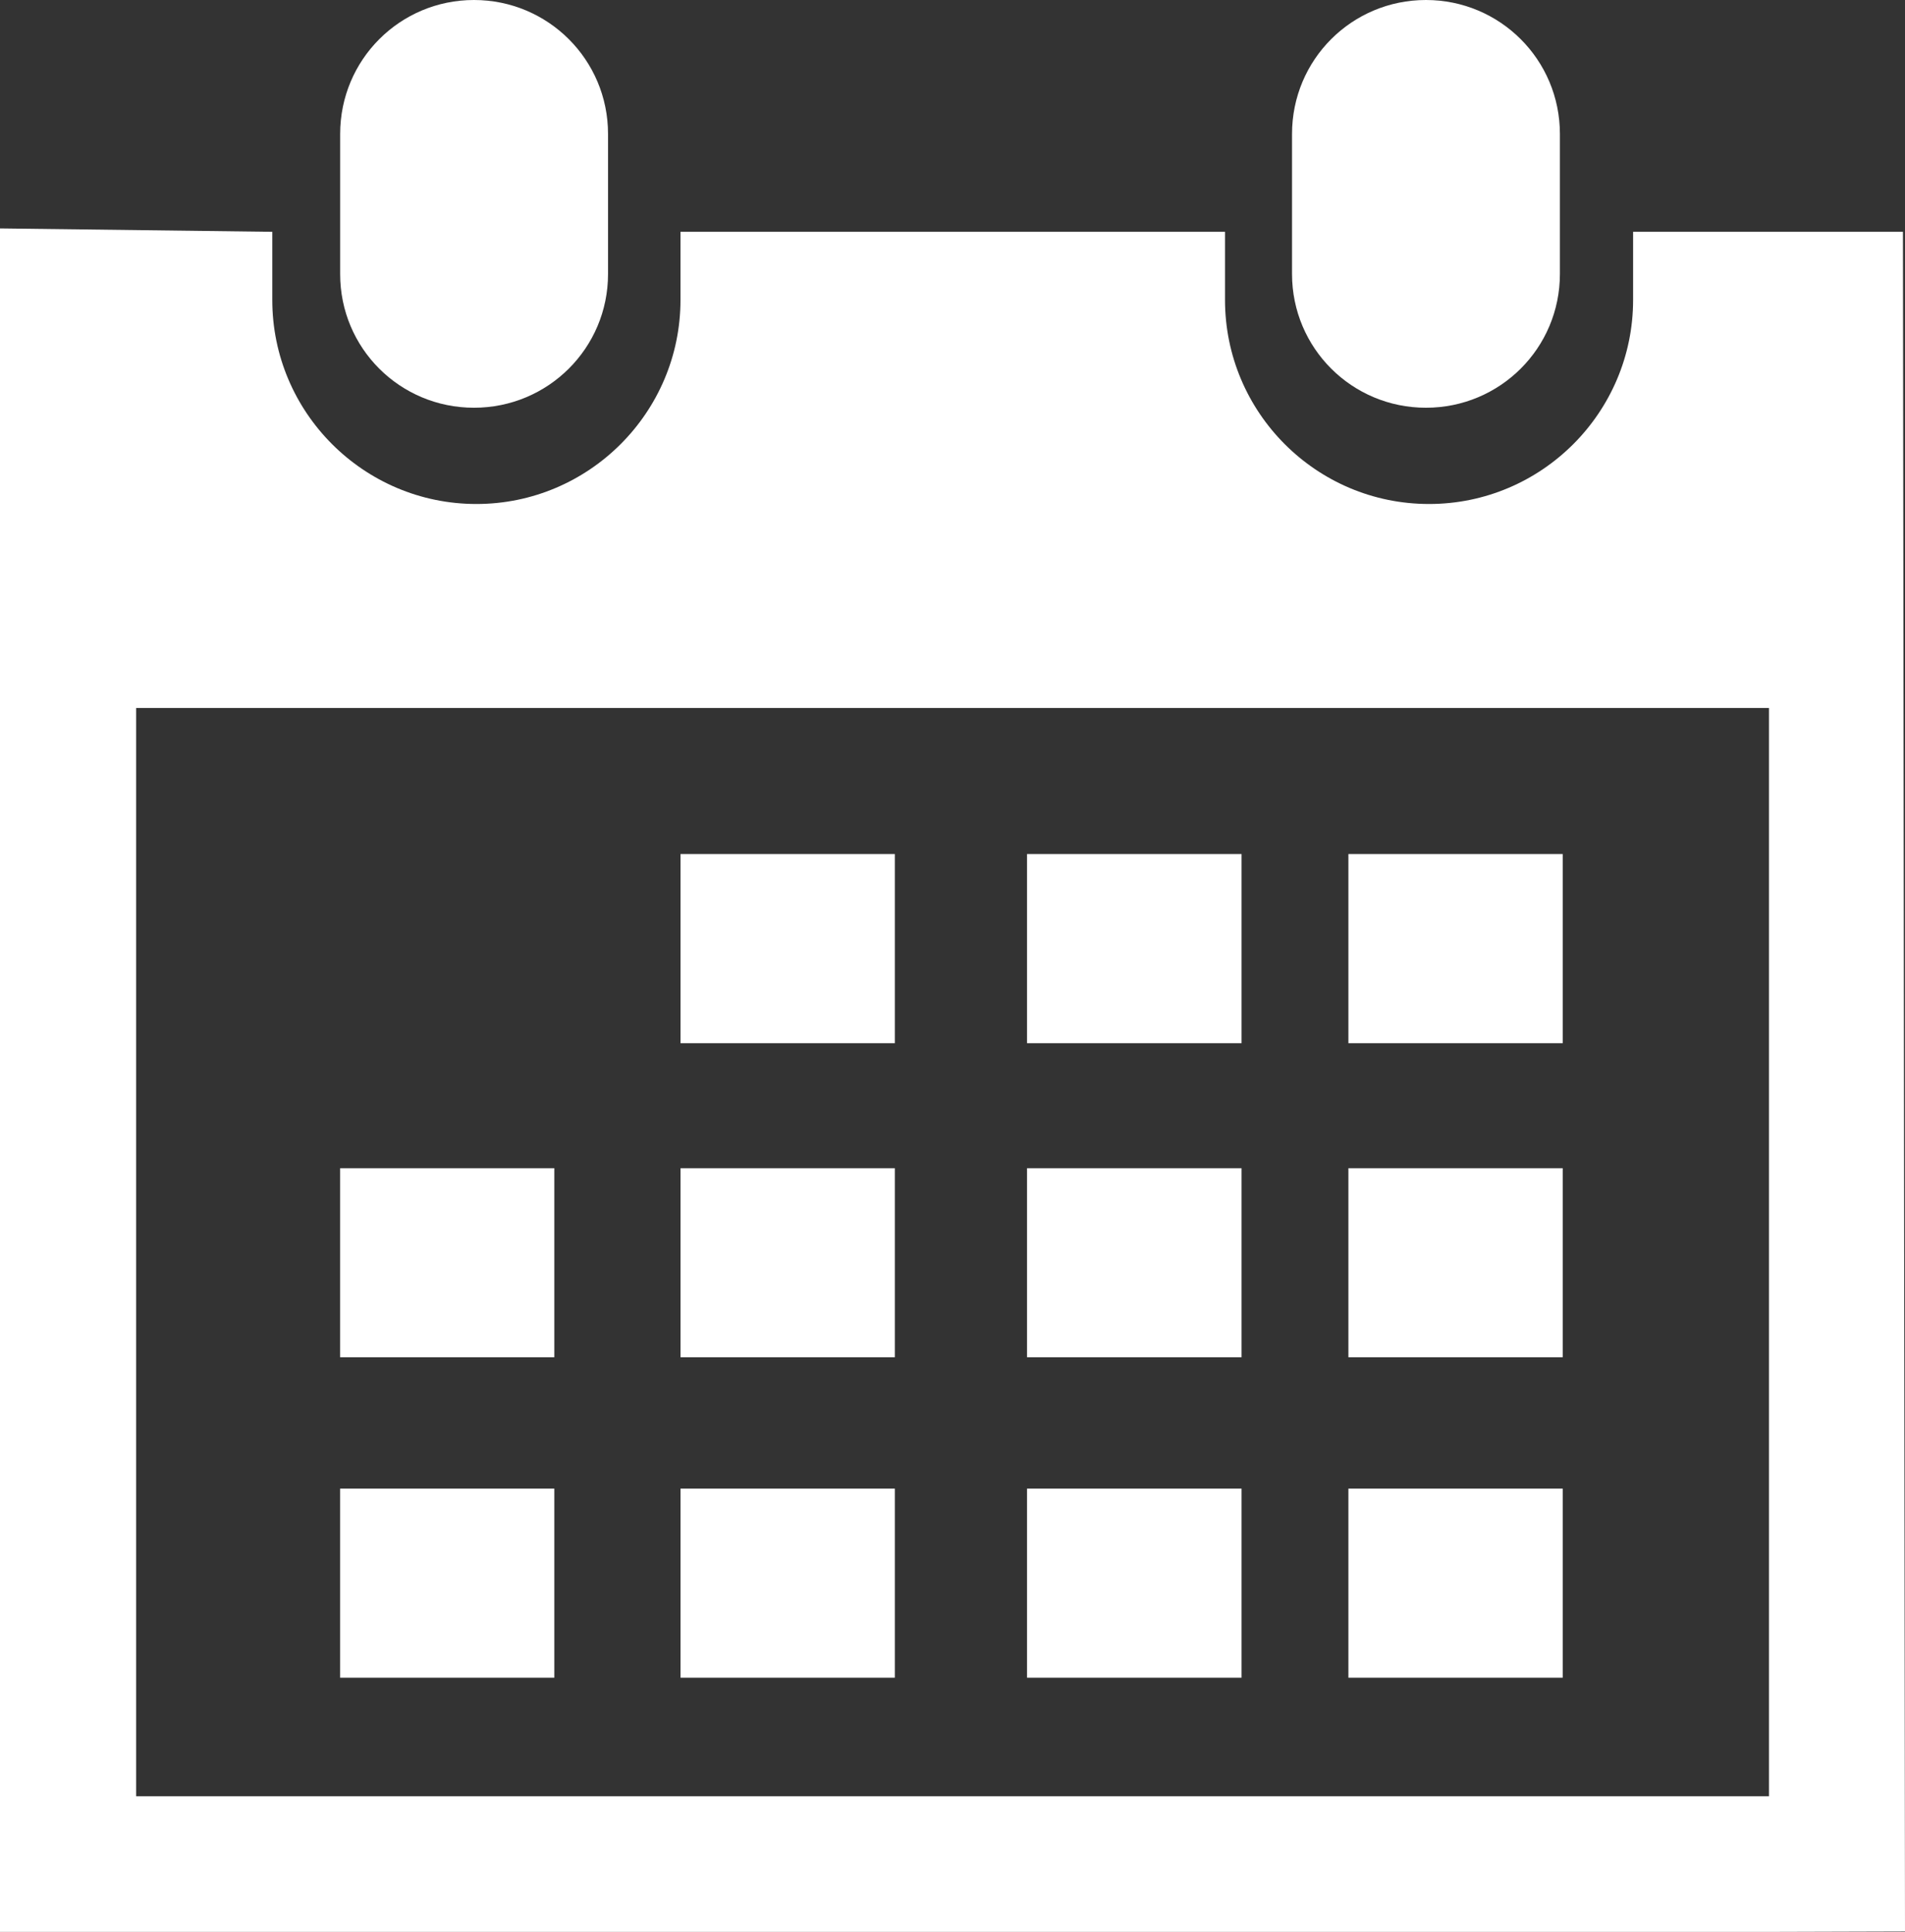
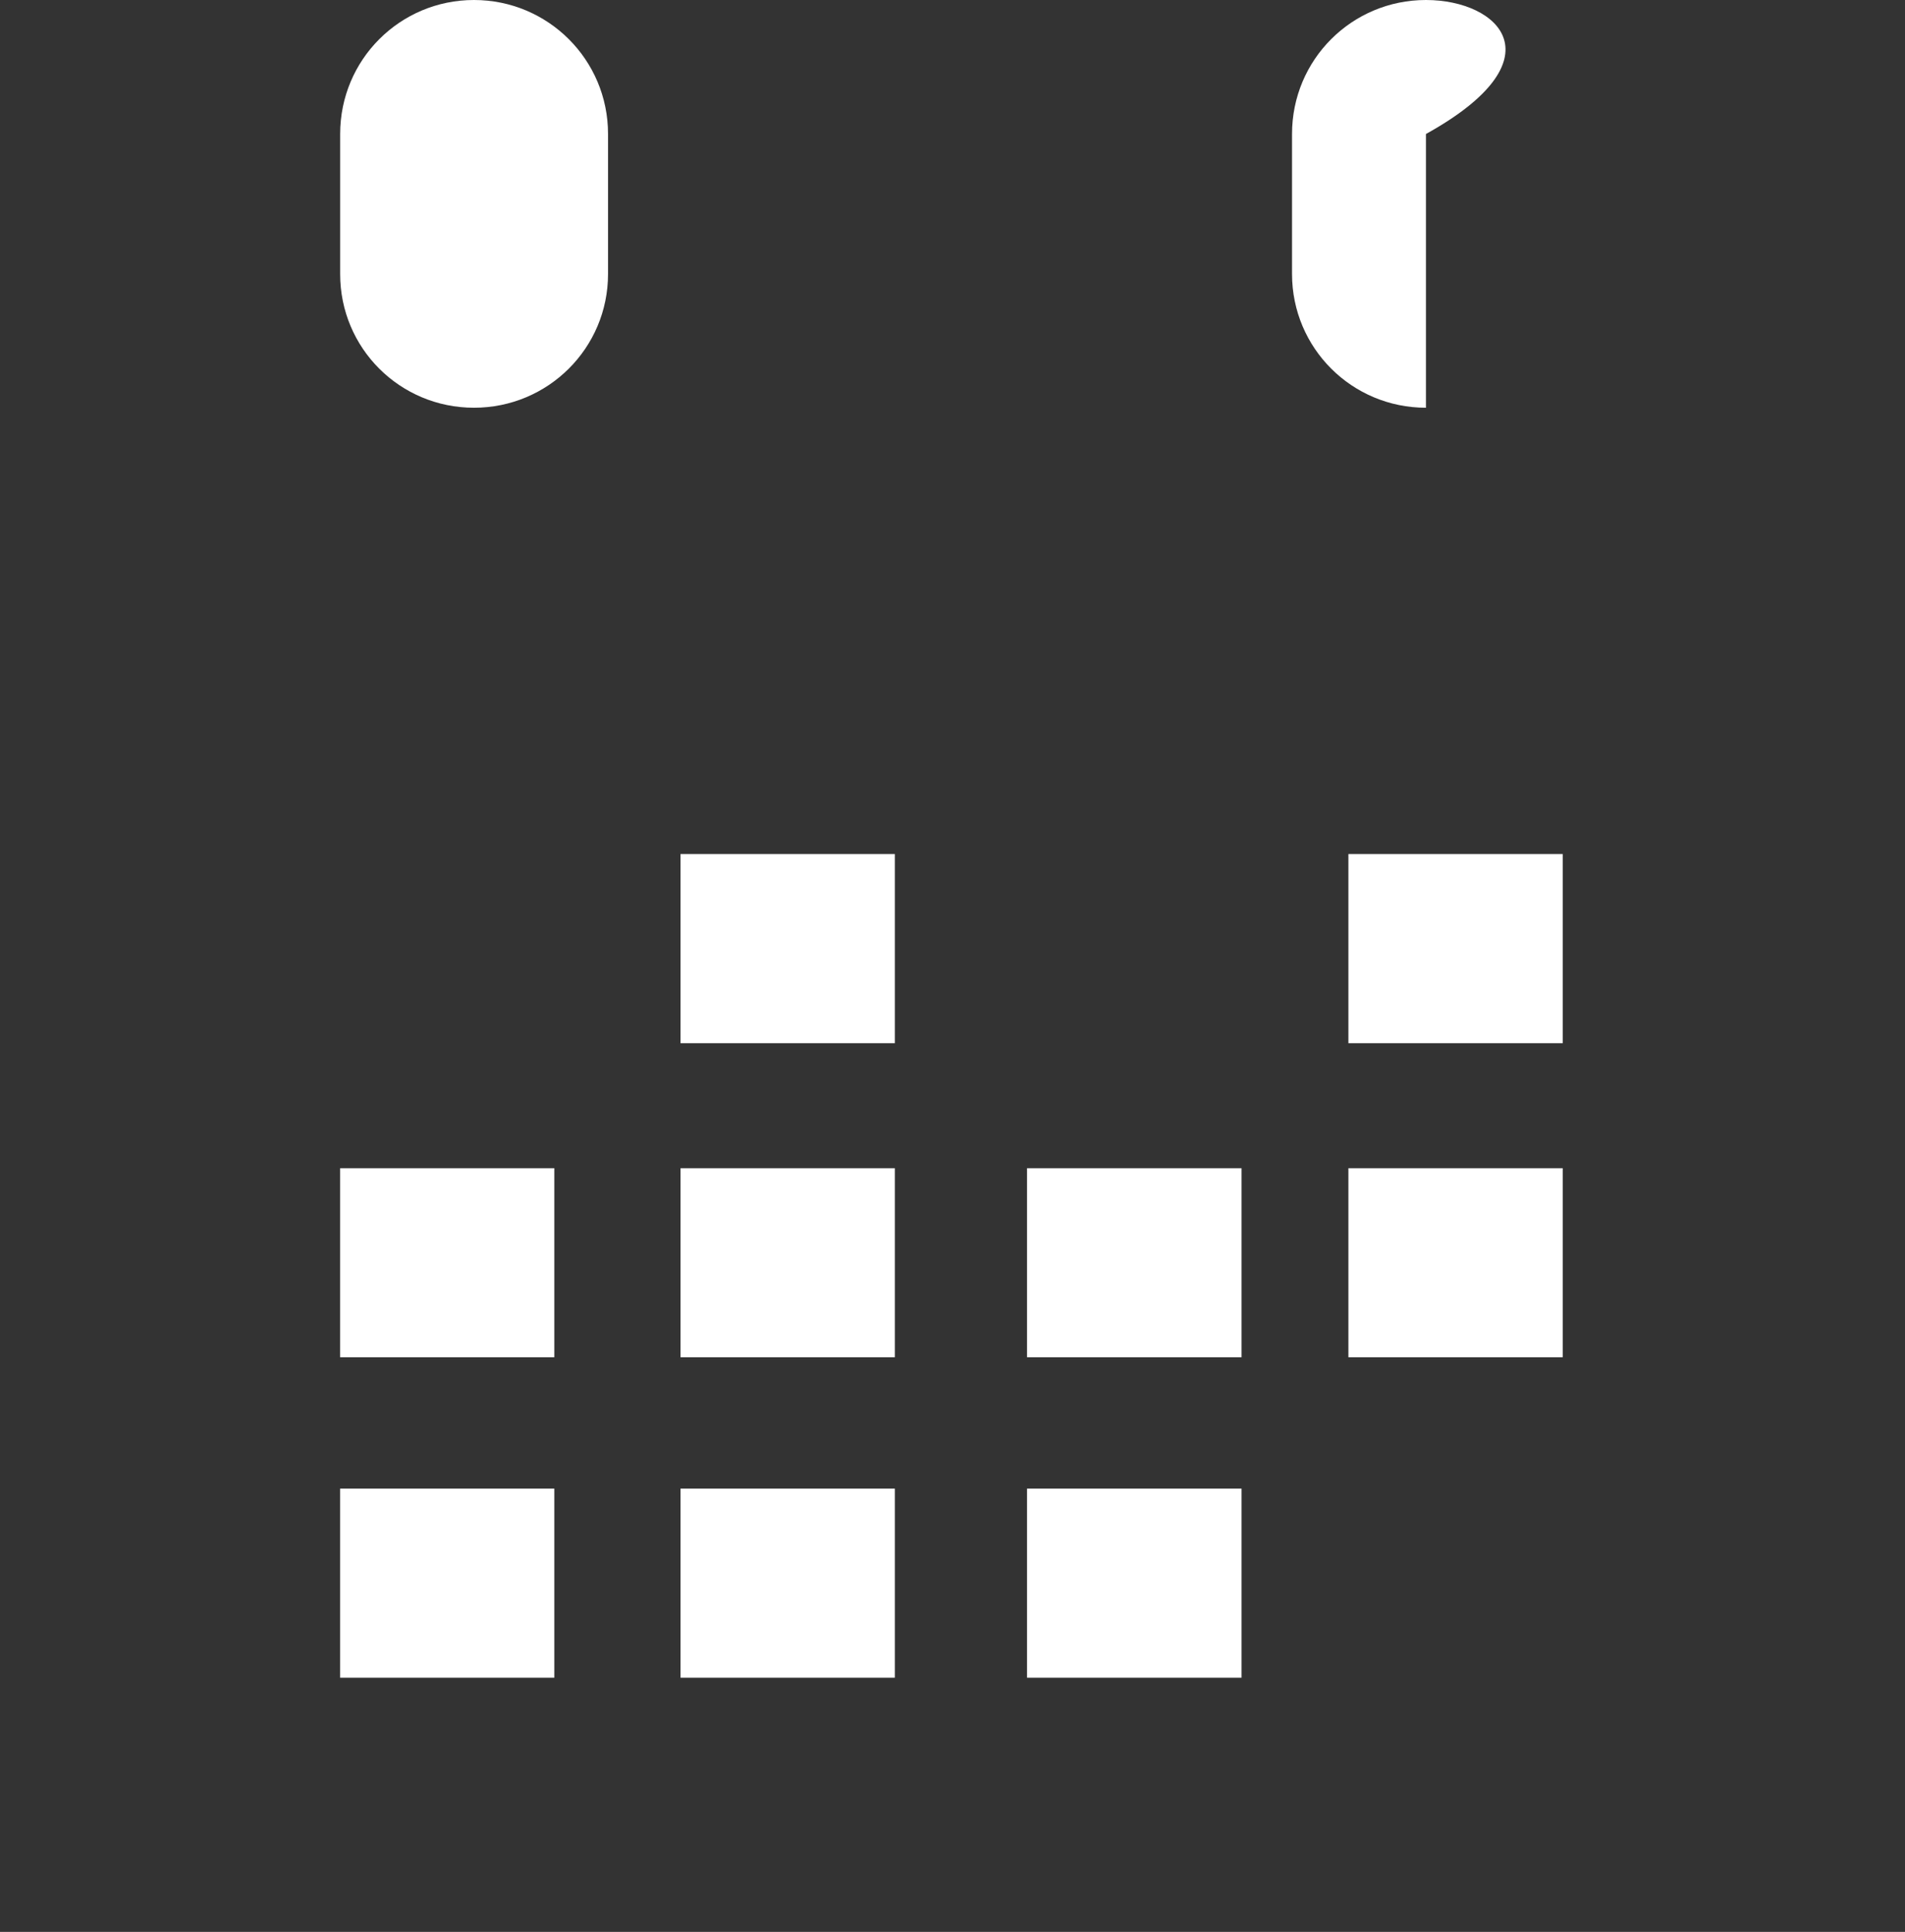
<svg xmlns="http://www.w3.org/2000/svg" version="1.1" id="Capa_1" x="0px" y="0px" width="100px" height="101.395px" viewBox="0 0 100 101.395" enable-background="new 0 0 100 101.395" xml:space="preserve">
  <rect x="0" y="0" width="100" height="101.395" fill="#333333" stroke="none" />
  <g>
-     <path fill="#FFFFFF" d="M74.853,21.4c3.886,0,7.032-3.127,7.032-7.021V7.033C81.885,3.136,78.74,0,74.853,0   c-3.891,0-7.03,3.133-7.03,7.033v7.35C67.826,18.273,70.967,21.4,74.853,21.4z" />
-     <path fill="#FFFFFF" d="M99.892,12.166H85.727v3.576c0,5.901-4.798,10.71-10.713,10.71c-5.923,0-10.709-4.81-10.709-10.71v-3.576   H35.721v3.576c0,5.901-4.804,10.71-10.715,10.71c-5.912,0-10.713-4.805-10.713-10.71v-3.576L0,11.988v89.407h7.148h85.713   l7.139-0.021L99.892,12.166z M92.854,94.276H7.146V37.159H92.86v57.117H92.854z" />
+     <path fill="#FFFFFF" d="M74.853,21.4V7.033C81.885,3.136,78.74,0,74.853,0   c-3.891,0-7.03,3.133-7.03,7.033v7.35C67.826,18.273,70.967,21.4,74.853,21.4z" />
    <path fill="#FFFFFF" d="M24.881,21.4c3.887,0,7.037-3.127,7.037-7.021V7.033c0-3.9-3.15-7.033-7.037-7.033   c-3.886,0-7.025,3.133-7.025,7.033v7.35C17.854,18.273,20.992,21.4,24.881,21.4z" />
    <rect x="35.723" y="44.823" fill="#FFFFFF" width="11.251" height="9.929" />
-     <rect x="53.912" y="44.823" fill="#FFFFFF" width="11.261" height="9.929" />
    <rect x="70.782" y="44.823" fill="#FFFFFF" width="11.25" height="9.929" />
    <rect x="35.723" y="61.313" fill="#FFFFFF" width="11.251" height="9.922" />
    <rect x="53.912" y="61.313" fill="#FFFFFF" width="11.261" height="9.922" />
    <rect x="70.782" y="61.313" fill="#FFFFFF" width="11.25" height="9.922" />
    <rect x="35.723" y="78.129" fill="#FFFFFF" width="11.251" height="9.924" />
    <rect x="17.854" y="61.313" fill="#FFFFFF" width="11.244" height="9.922" />
    <rect x="17.854" y="78.129" fill="#FFFFFF" width="11.244" height="9.924" />
    <rect x="53.912" y="78.129" fill="#FFFFFF" width="11.261" height="9.924" />
-     <rect x="70.782" y="78.129" fill="#FFFFFF" width="11.25" height="9.924" />
  </g>
</svg>